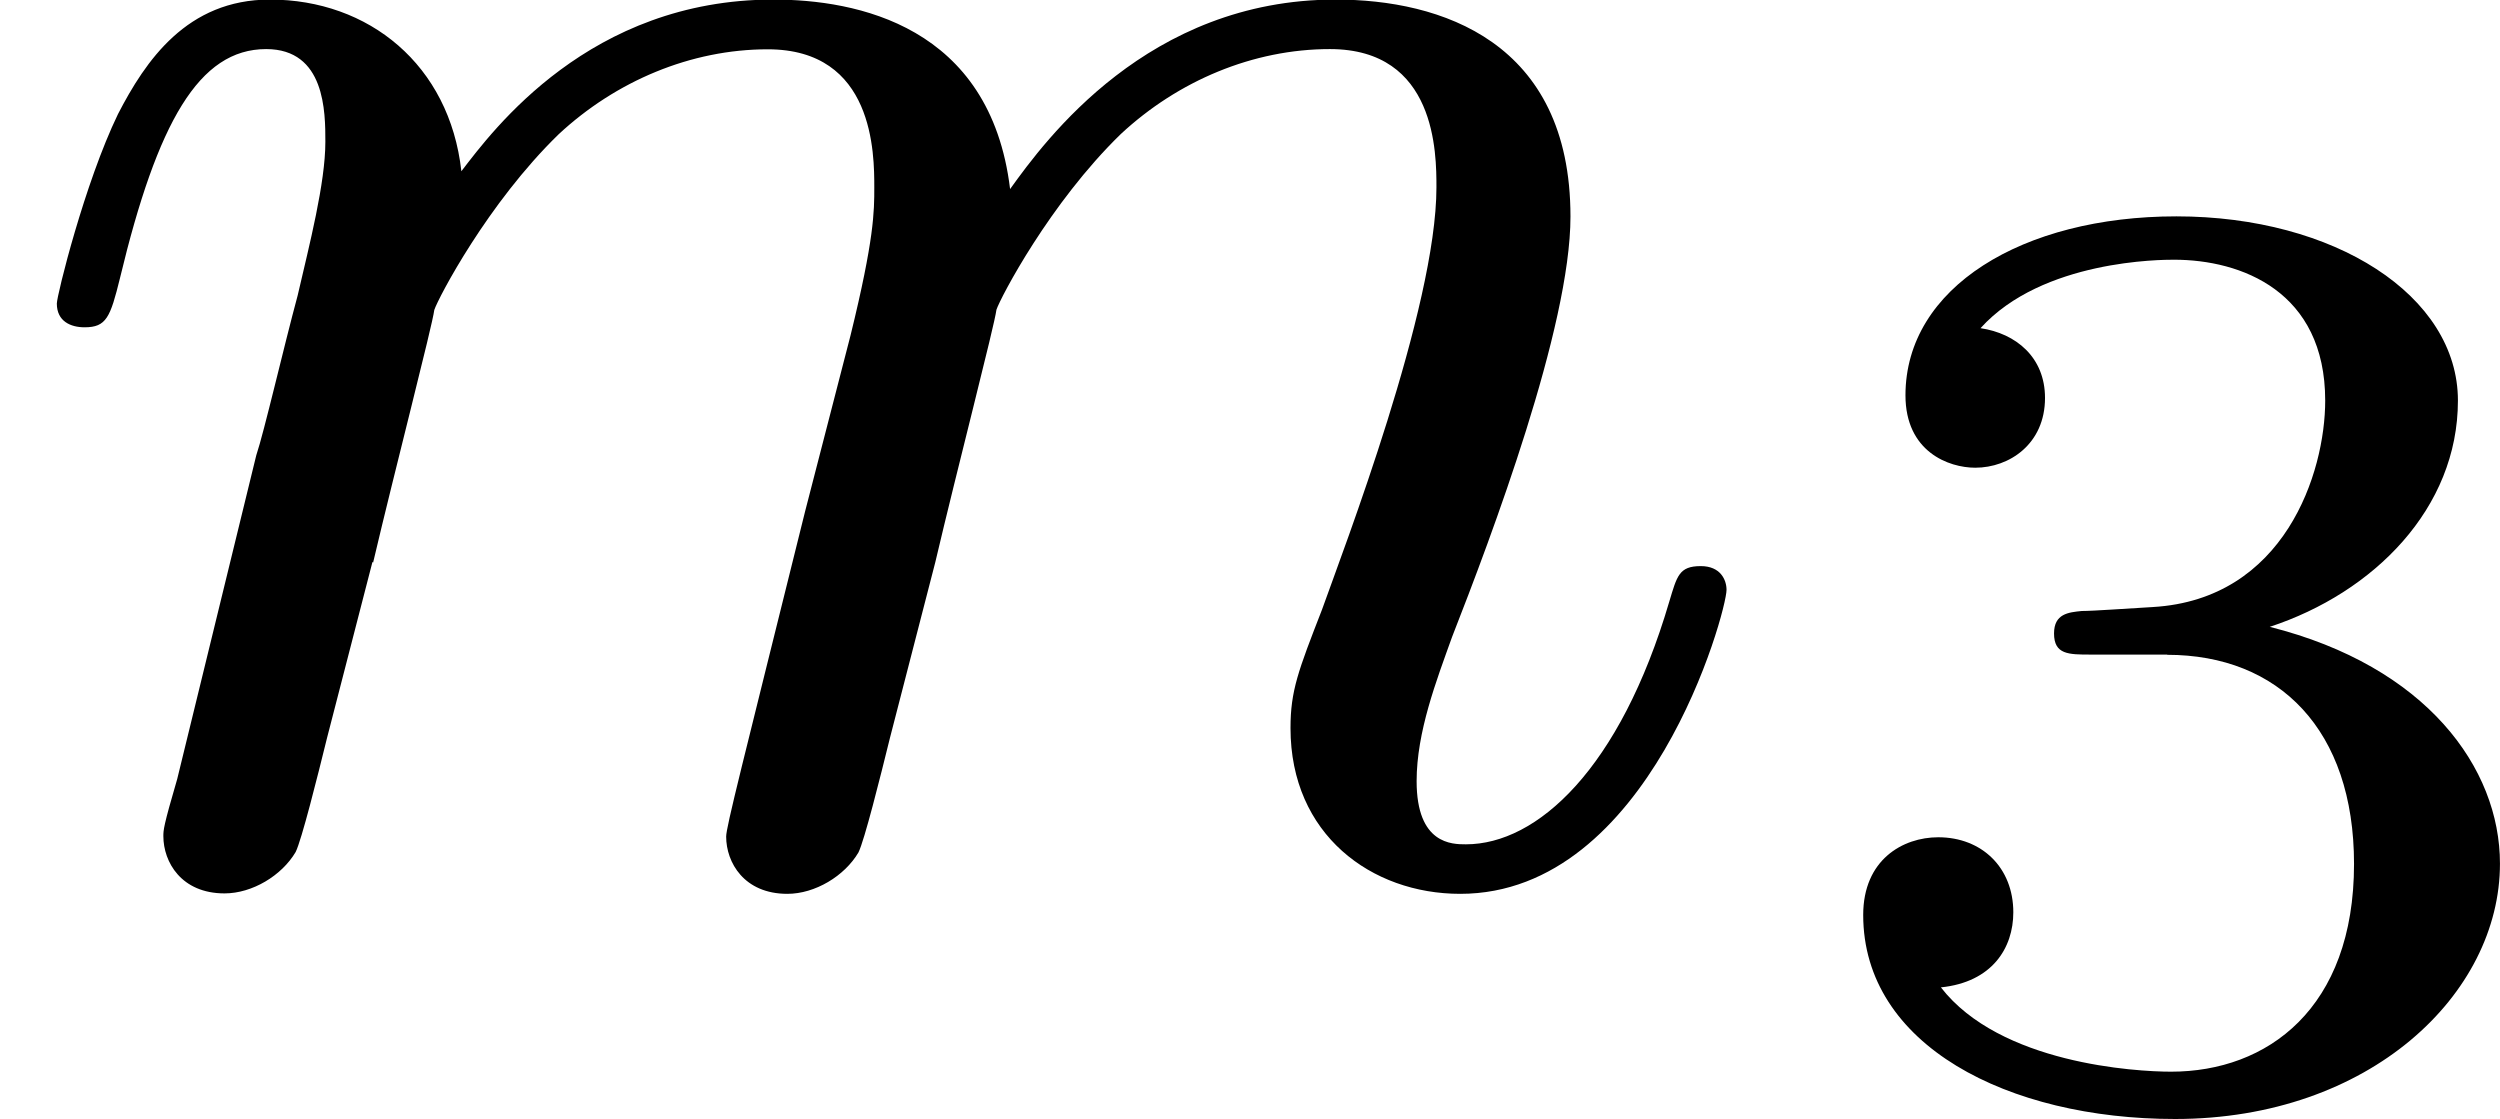
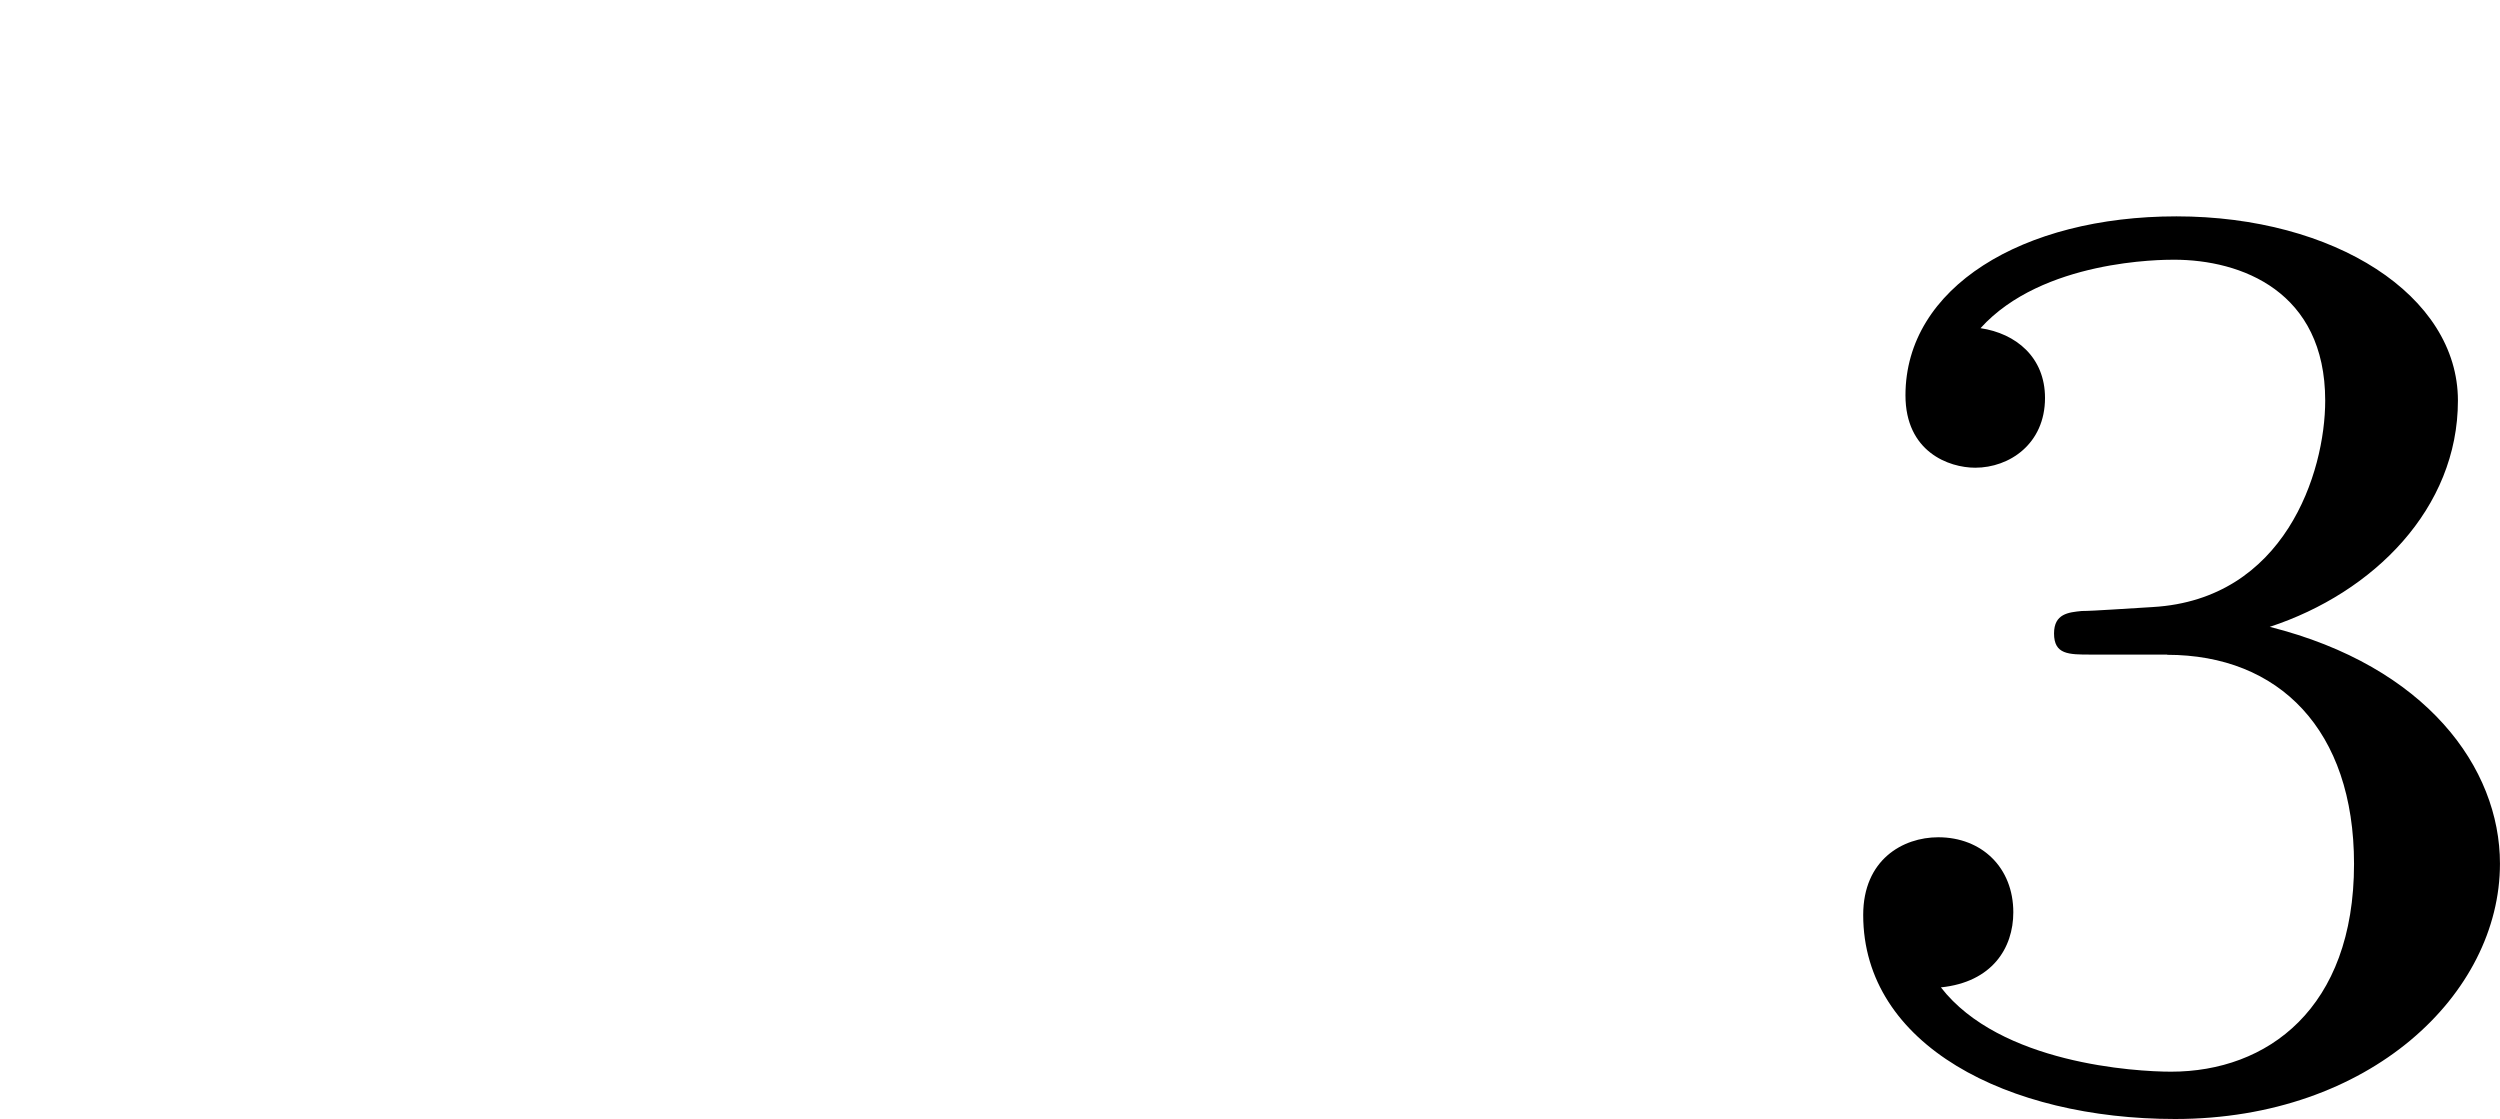
<svg xmlns="http://www.w3.org/2000/svg" xmlns:xlink="http://www.w3.org/1999/xlink" height="6.38pt" version="1.1" viewBox="61.768 58.801 11.358 5.085" width="14.251pt">
  <defs>
-     <path d="m1.695 -1.408c0.099 -0.421 0.269 -1.076 0.278 -1.148c0.018 -0.054 0.242 -0.484 0.565 -0.798c0.26 -0.242 0.601 -0.386 0.95 -0.386c0.484 0 0.484 0.475 0.484 0.628c0 0.108 0 0.233 -0.108 0.672l-0.206 0.798c-0.287 1.157 -0.359 1.435 -0.359 1.479c0 0.117 0.081 0.26 0.278 0.26c0.126 0 0.26 -0.081 0.323 -0.188c0.027 -0.054 0.099 -0.341 0.143 -0.52l0.206 -0.798c0.099 -0.421 0.269 -1.076 0.278 -1.148c0.018 -0.054 0.242 -0.484 0.565 -0.798c0.26 -0.242 0.601 -0.386 0.95 -0.386c0.484 0 0.484 0.475 0.484 0.628c0 0.547 -0.421 1.641 -0.52 1.919c-0.108 0.278 -0.143 0.368 -0.143 0.538c0 0.484 0.368 0.753 0.771 0.753c0.861 0 1.21 -1.282 1.21 -1.381c0 -0.045 -0.027 -0.108 -0.117 -0.108c-0.099 0 -0.108 0.045 -0.143 0.161c-0.224 0.762 -0.601 1.103 -0.924 1.103c-0.063 0 -0.224 0 -0.224 -0.287c0 -0.224 0.09 -0.457 0.161 -0.655c0.179 -0.457 0.538 -1.408 0.538 -1.91c0 -0.798 -0.592 -0.986 -1.067 -0.986c-0.852 0 -1.318 0.637 -1.479 0.861c-0.09 -0.744 -0.699 -0.861 -1.076 -0.861c-0.834 0 -1.273 0.592 -1.417 0.78c-0.054 -0.484 -0.421 -0.78 -0.87 -0.78c-0.377 0 -0.565 0.278 -0.69 0.52c-0.152 0.314 -0.278 0.825 -0.278 0.861c0 0.081 0.063 0.108 0.126 0.108c0.099 0 0.117 -0.045 0.161 -0.224c0.17 -0.708 0.359 -1.04 0.664 -1.04c0.269 0 0.269 0.287 0.269 0.421c0 0.188 -0.072 0.466 -0.126 0.699c-0.063 0.233 -0.152 0.619 -0.188 0.726l-0.359 1.47c-0.063 0.215 -0.063 0.233 -0.063 0.26c0 0.117 0.081 0.26 0.278 0.26c0.126 0 0.26 -0.081 0.323 -0.188c0.027 -0.054 0.099 -0.341 0.143 -0.52l0.206 -0.798z" id="g0-109" />
    <path d="m1.757 -1.985c0.508 0 0.849 0.341 0.849 0.95c0 0.658 -0.395 0.944 -0.831 0.944c-0.161 0 -0.777 -0.036 -1.046 -0.383c0.233 -0.024 0.329 -0.179 0.329 -0.341c0 -0.203 -0.143 -0.341 -0.341 -0.341c-0.161 0 -0.341 0.102 -0.341 0.353c0 0.592 0.658 0.927 1.417 0.927c0.885 0 1.476 -0.568 1.476 -1.16c0 -0.436 -0.335 -0.897 -1.046 -1.076c0.472 -0.155 0.855 -0.538 0.855 -1.028c0 -0.478 -0.562 -0.837 -1.279 -0.837c-0.699 0 -1.231 0.323 -1.231 0.813c0 0.257 0.197 0.329 0.317 0.329c0.155 0 0.317 -0.108 0.317 -0.317c0 -0.185 -0.132 -0.293 -0.293 -0.317c0.281 -0.311 0.825 -0.311 0.879 -0.311c0.305 0 0.687 0.143 0.687 0.64c0 0.329 -0.185 0.903 -0.783 0.938c-0.108 0.006 -0.269 0.018 -0.323 0.018c-0.06 0.006 -0.126 0.012 -0.126 0.102c0 0.096 0.066 0.096 0.167 0.096h0.347z" id="g1-51" />
  </defs>
  <g id="page1">
    <use x="61.768" xlink:href="#g0-109" y="62.765" />
    <use x="69.857" xlink:href="#g1-51" y="63.761" />
  </g>
</svg>